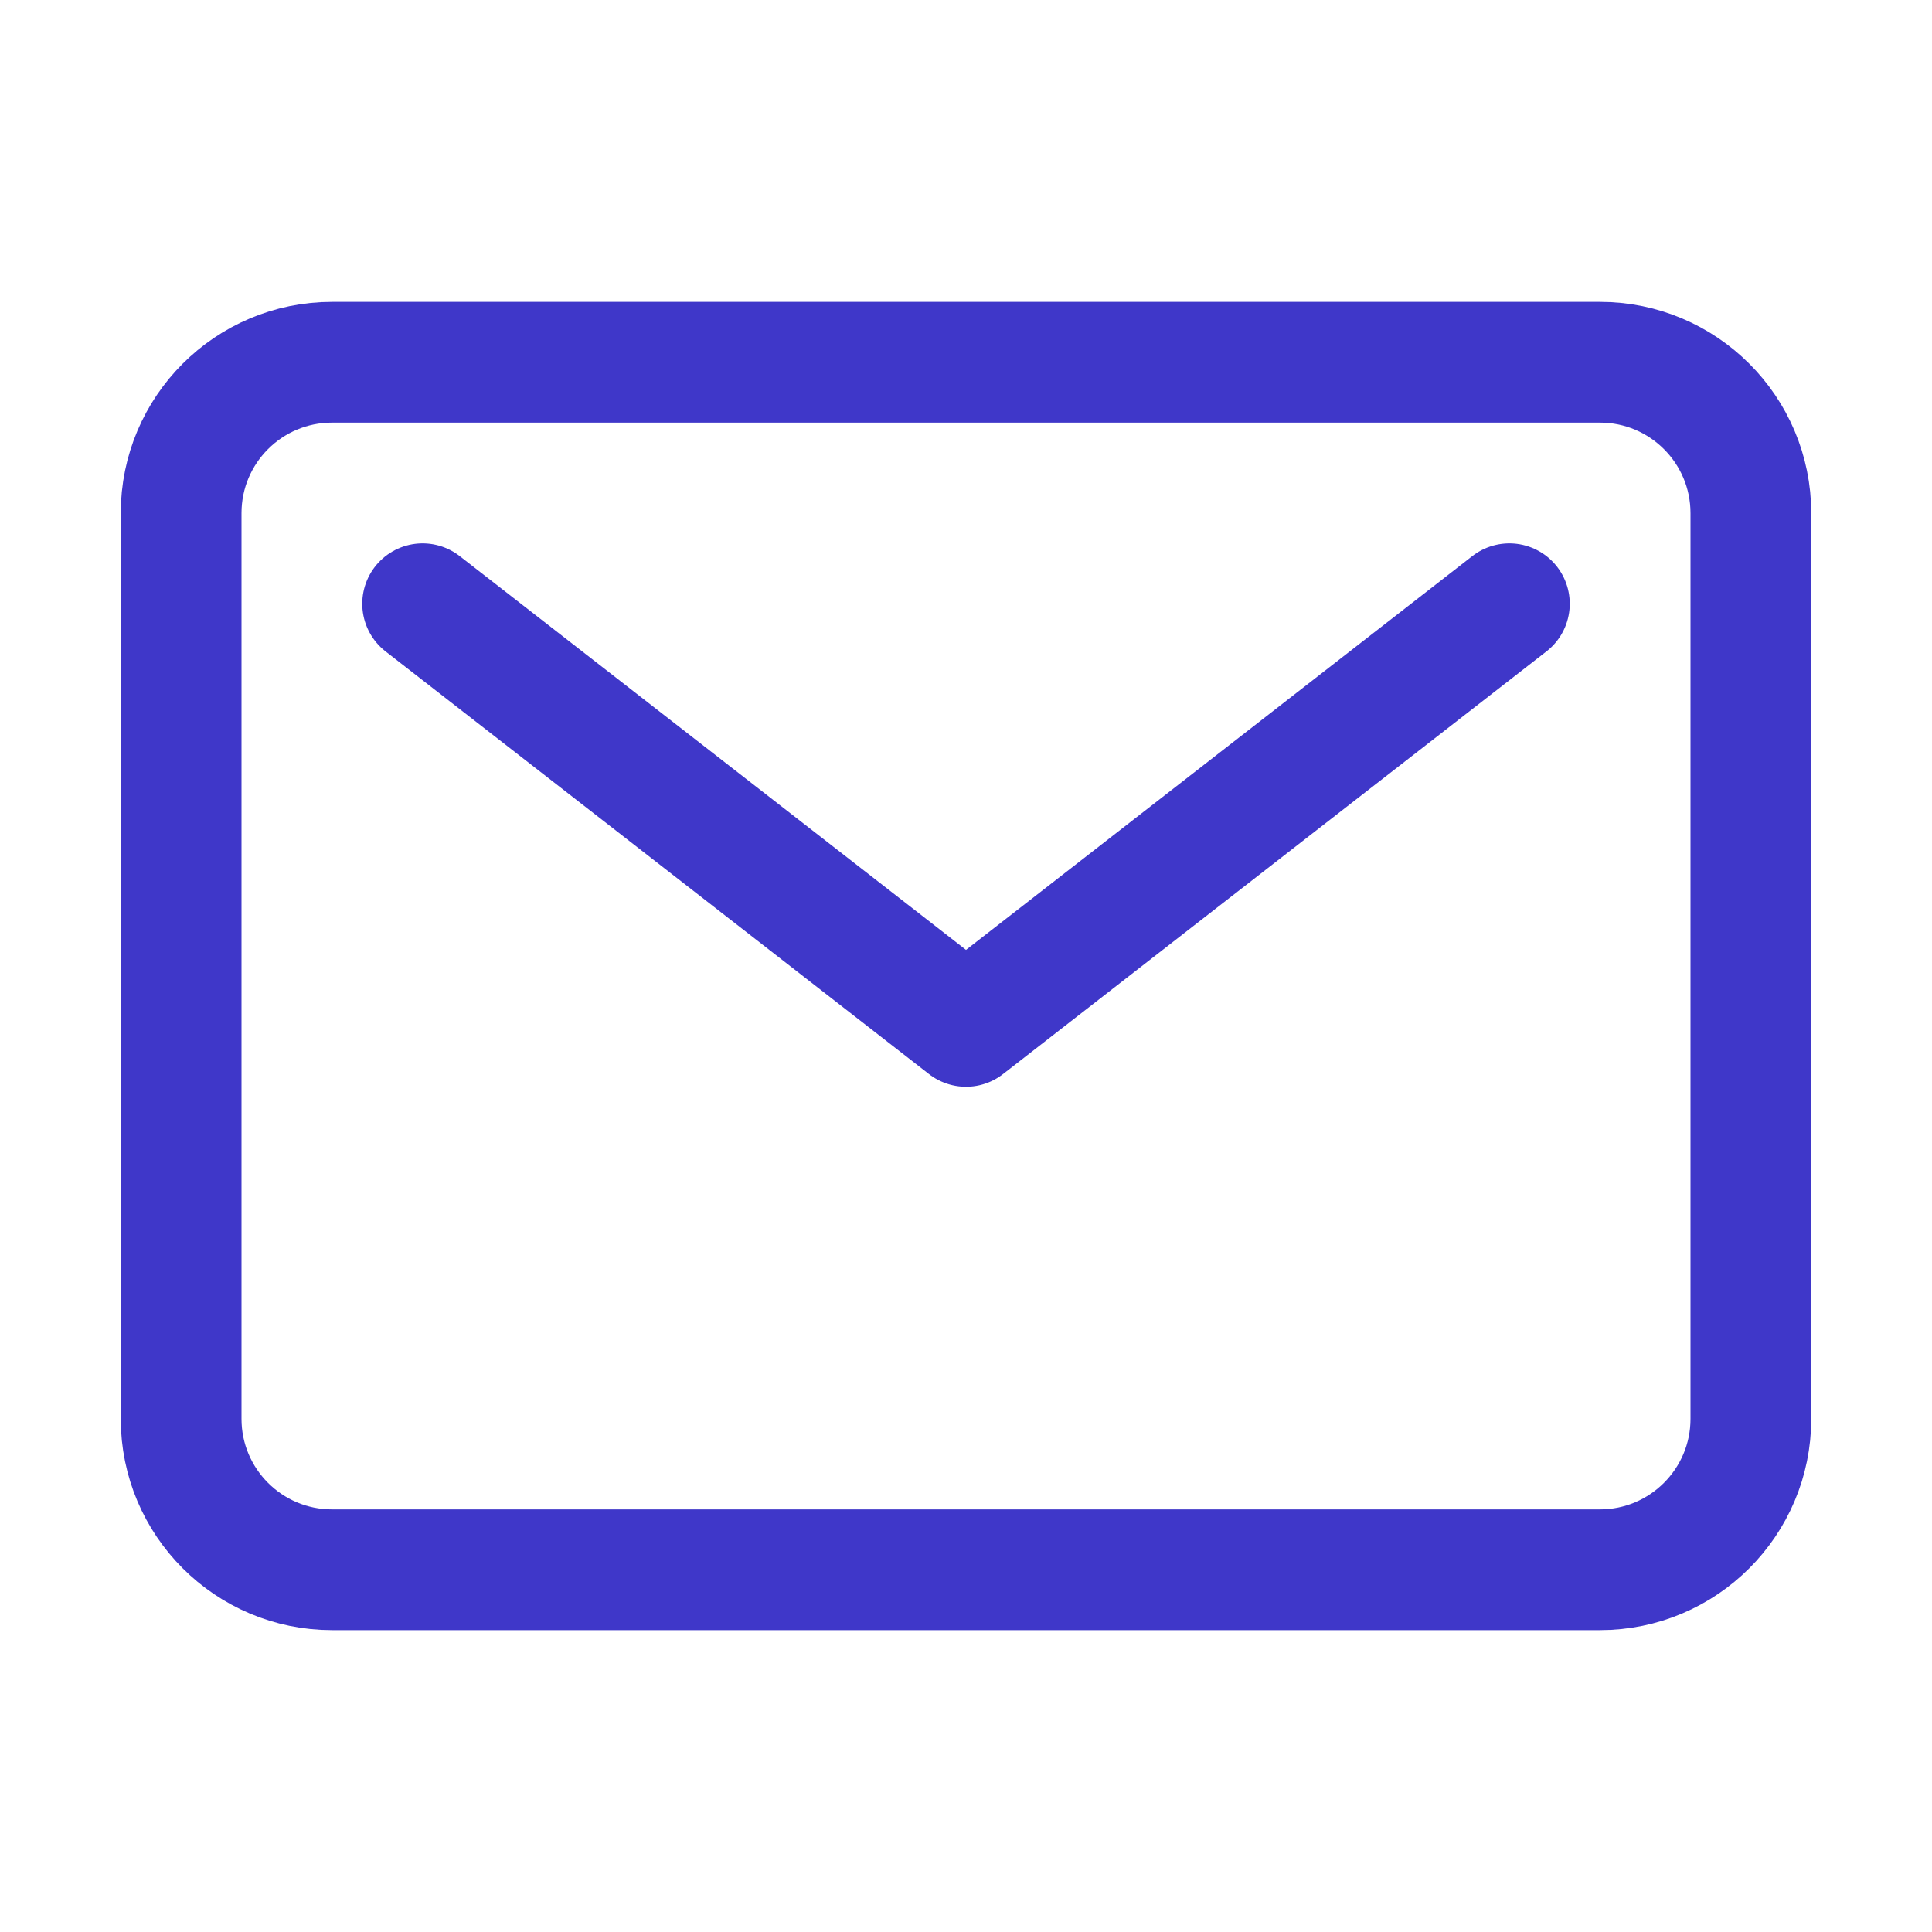
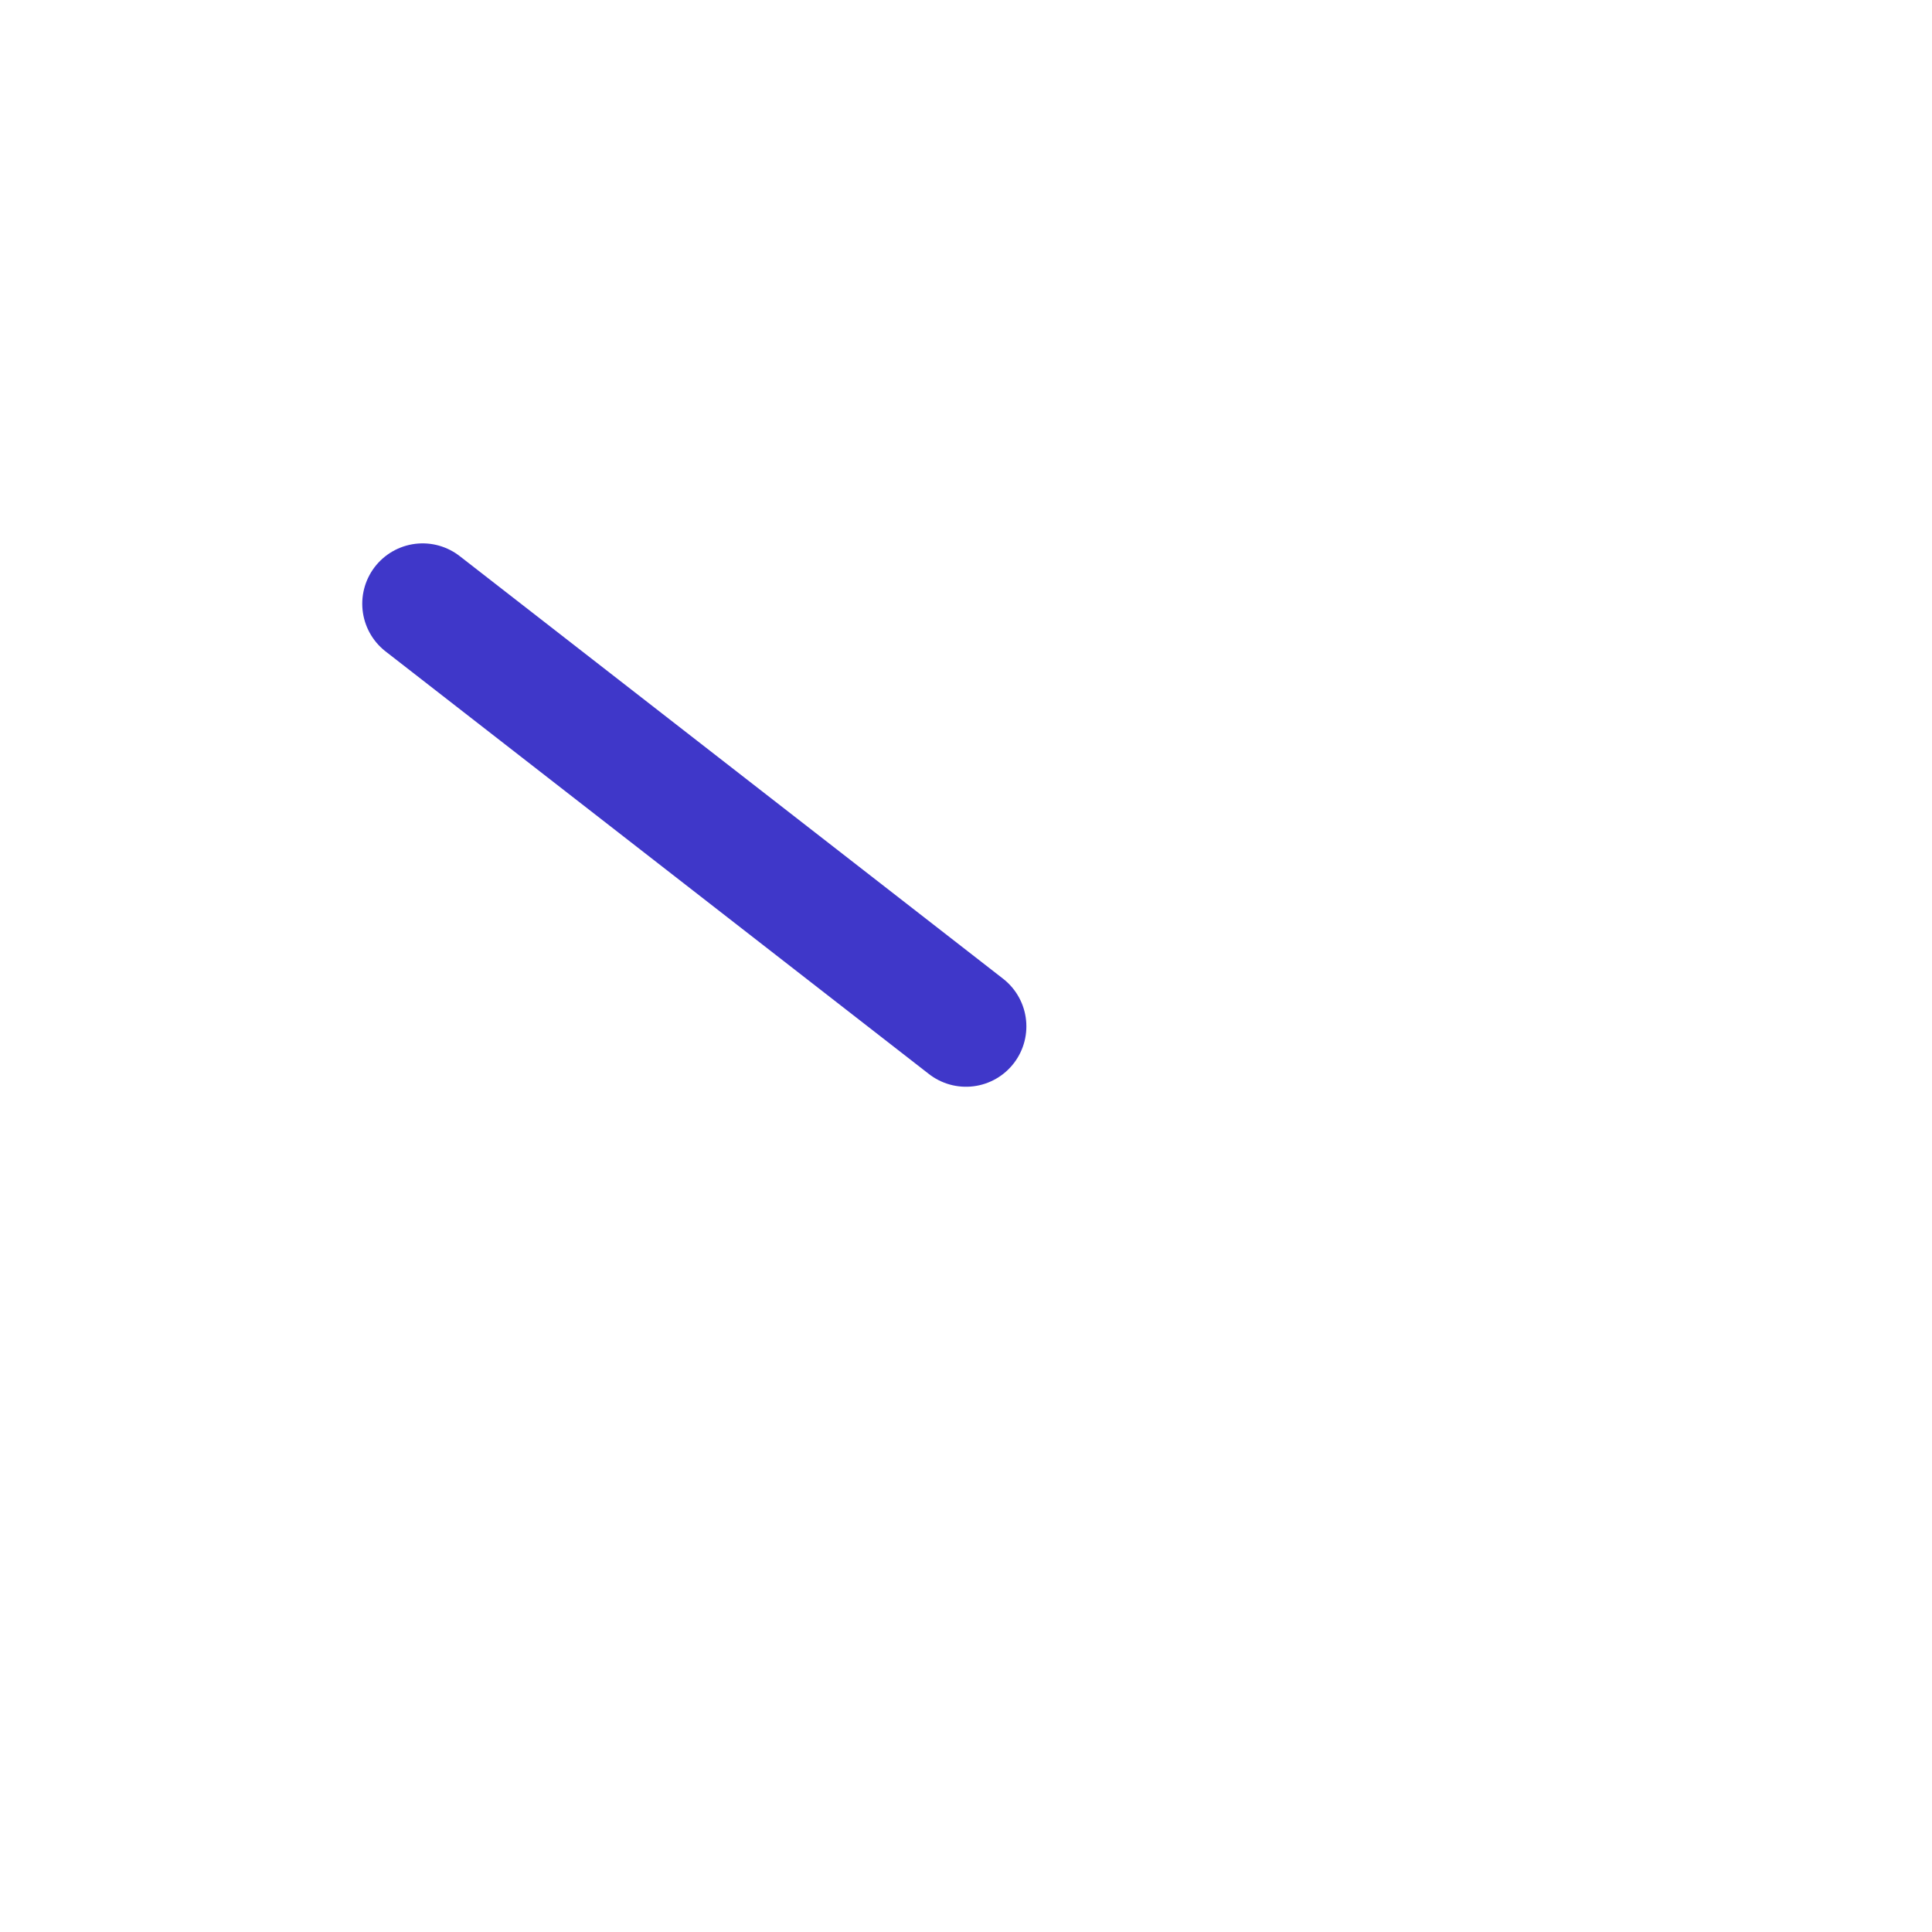
<svg xmlns="http://www.w3.org/2000/svg" width="24" height="24" viewBox="0 0 24 24" fill="none">
-   <path d="M19.875 4.5H4.125C3.089 4.5 2.25 5.339 2.25 6.375V17.625C2.25 18.66 3.089 19.5 4.125 19.5H19.875C20.91 19.5 21.75 18.66 21.75 17.625V6.375C21.75 5.339 20.91 4.5 19.875 4.5Z" stroke="#3F37C9" stroke-width="1.5" stroke-linecap="round" stroke-linejoin="round" />
-   <path d="M5.25 7.5L12 12.75L18.75 7.5" stroke="#3F37C9" stroke-width="1.5" stroke-linecap="round" stroke-linejoin="round" />
+   <path d="M5.25 7.5L12 12.75" stroke="#3F37C9" stroke-width="1.5" stroke-linecap="round" stroke-linejoin="round" />
</svg>